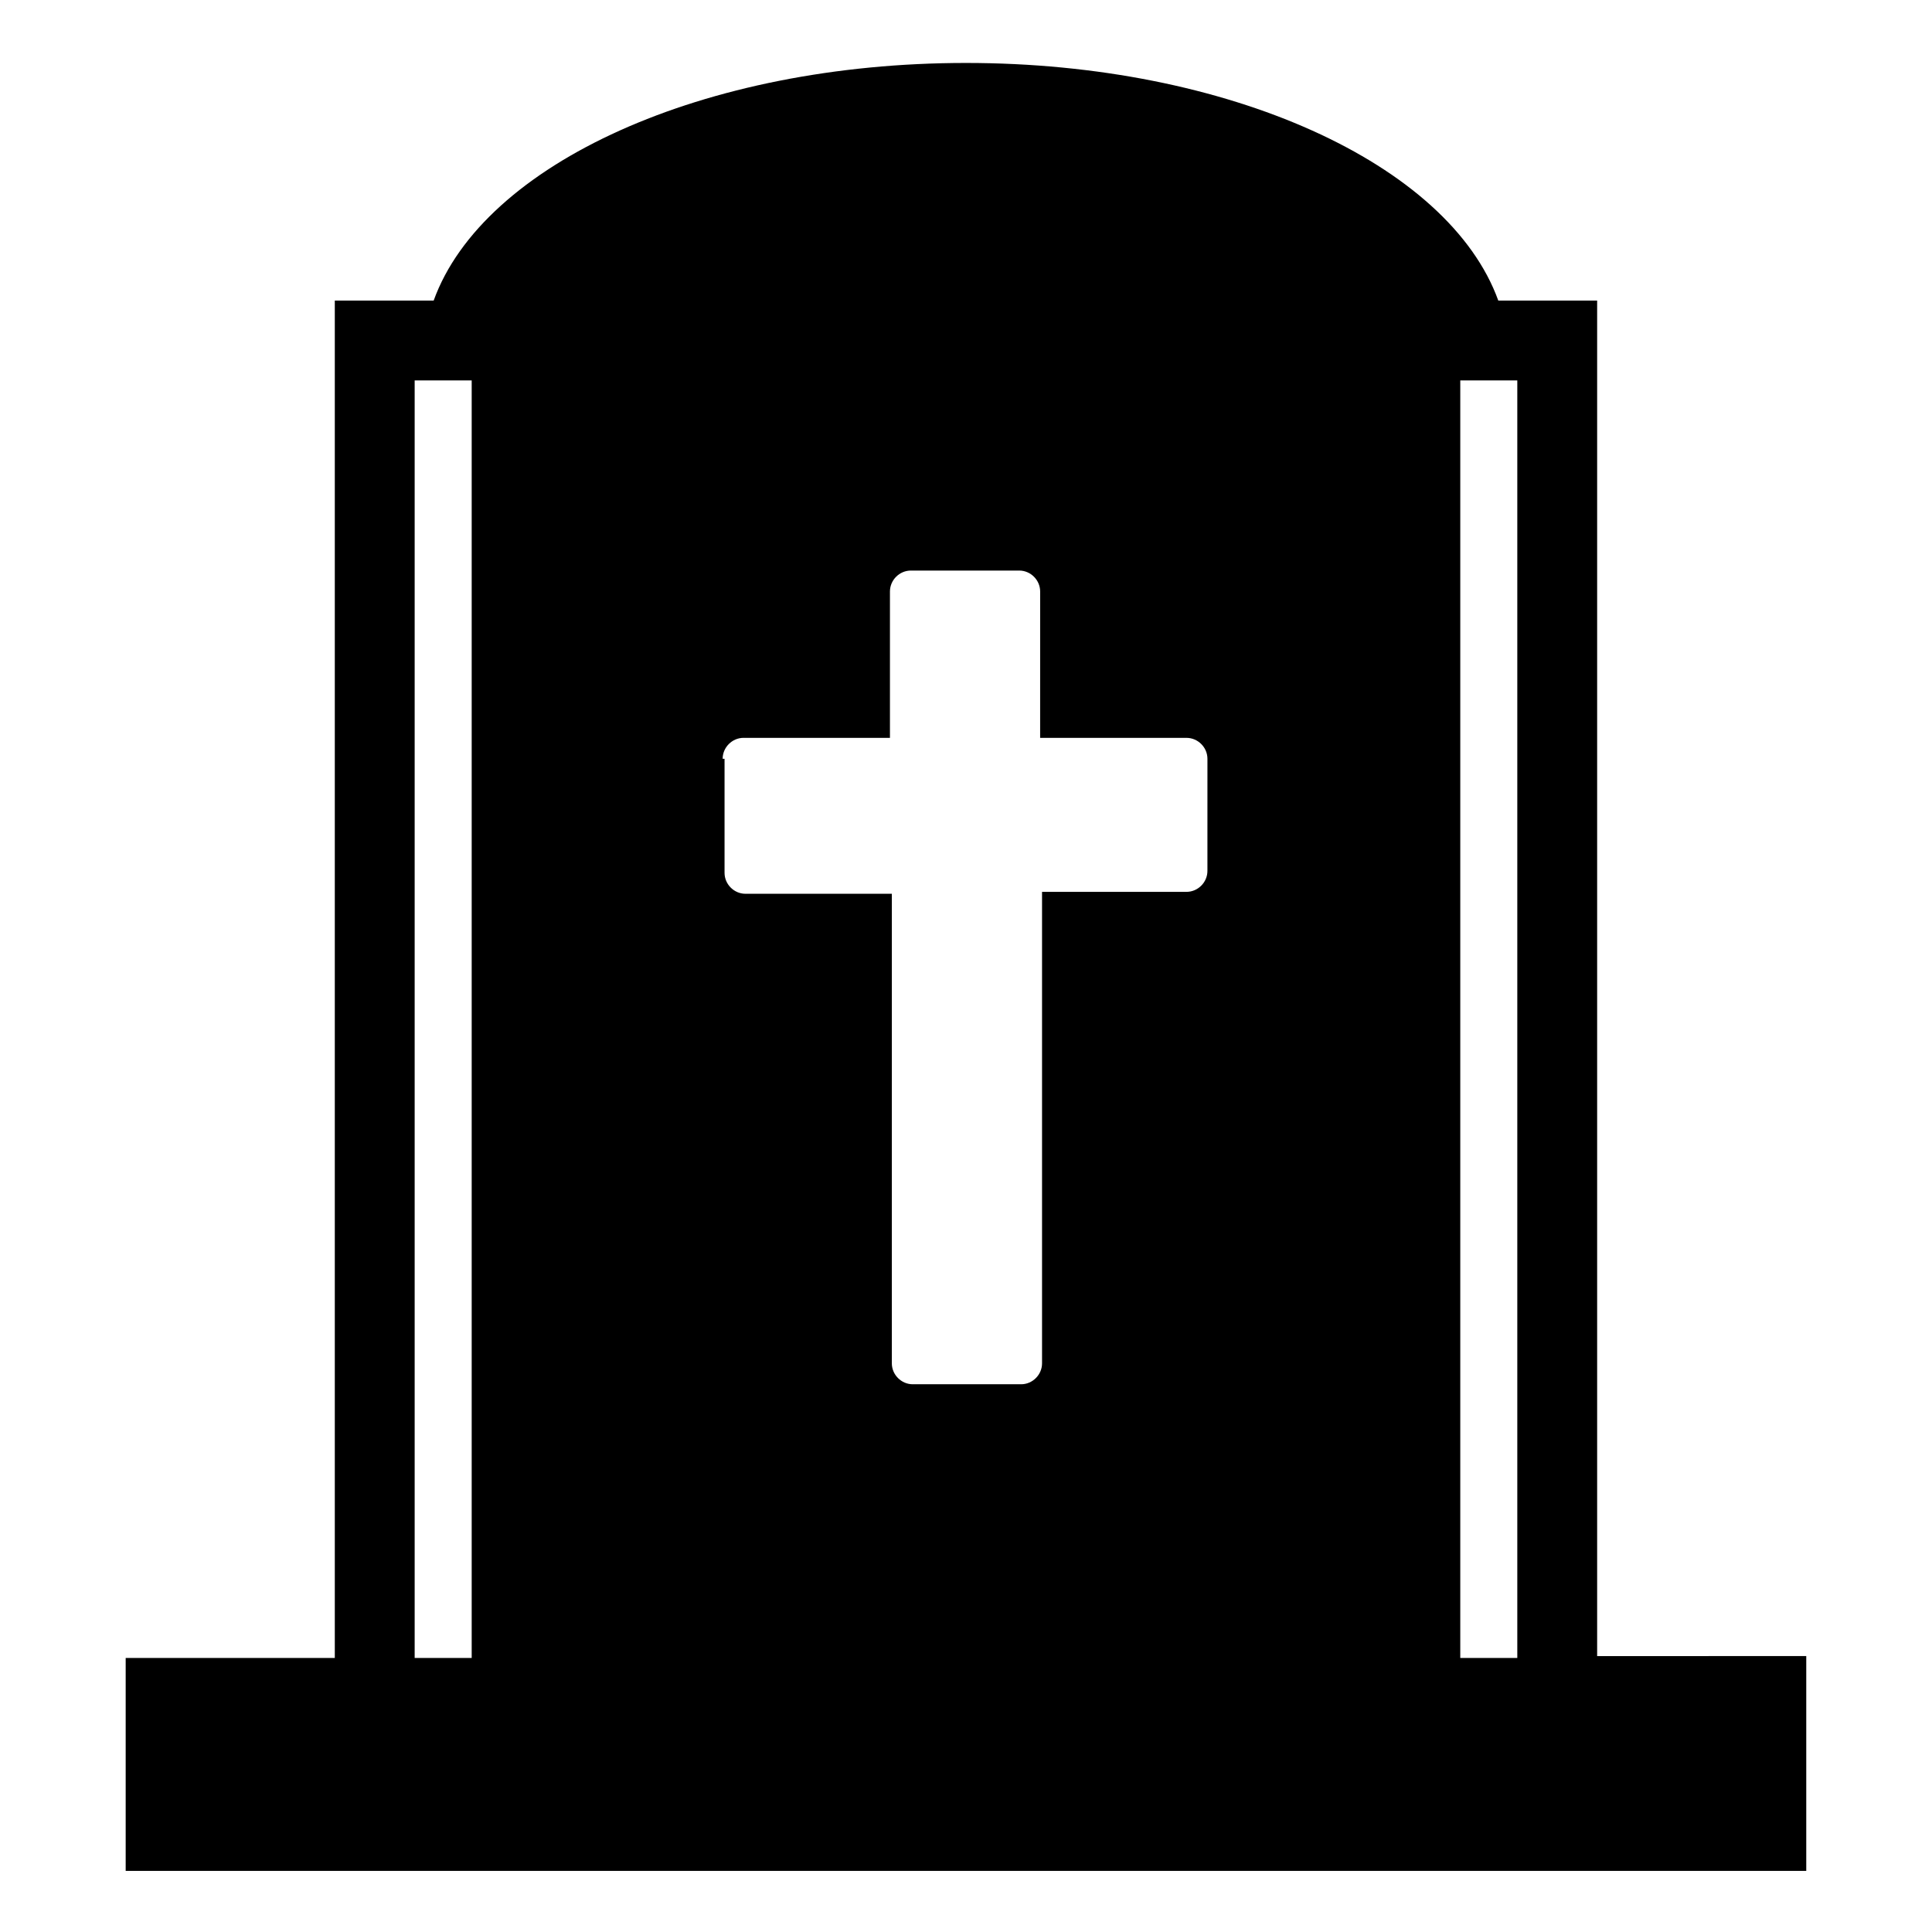
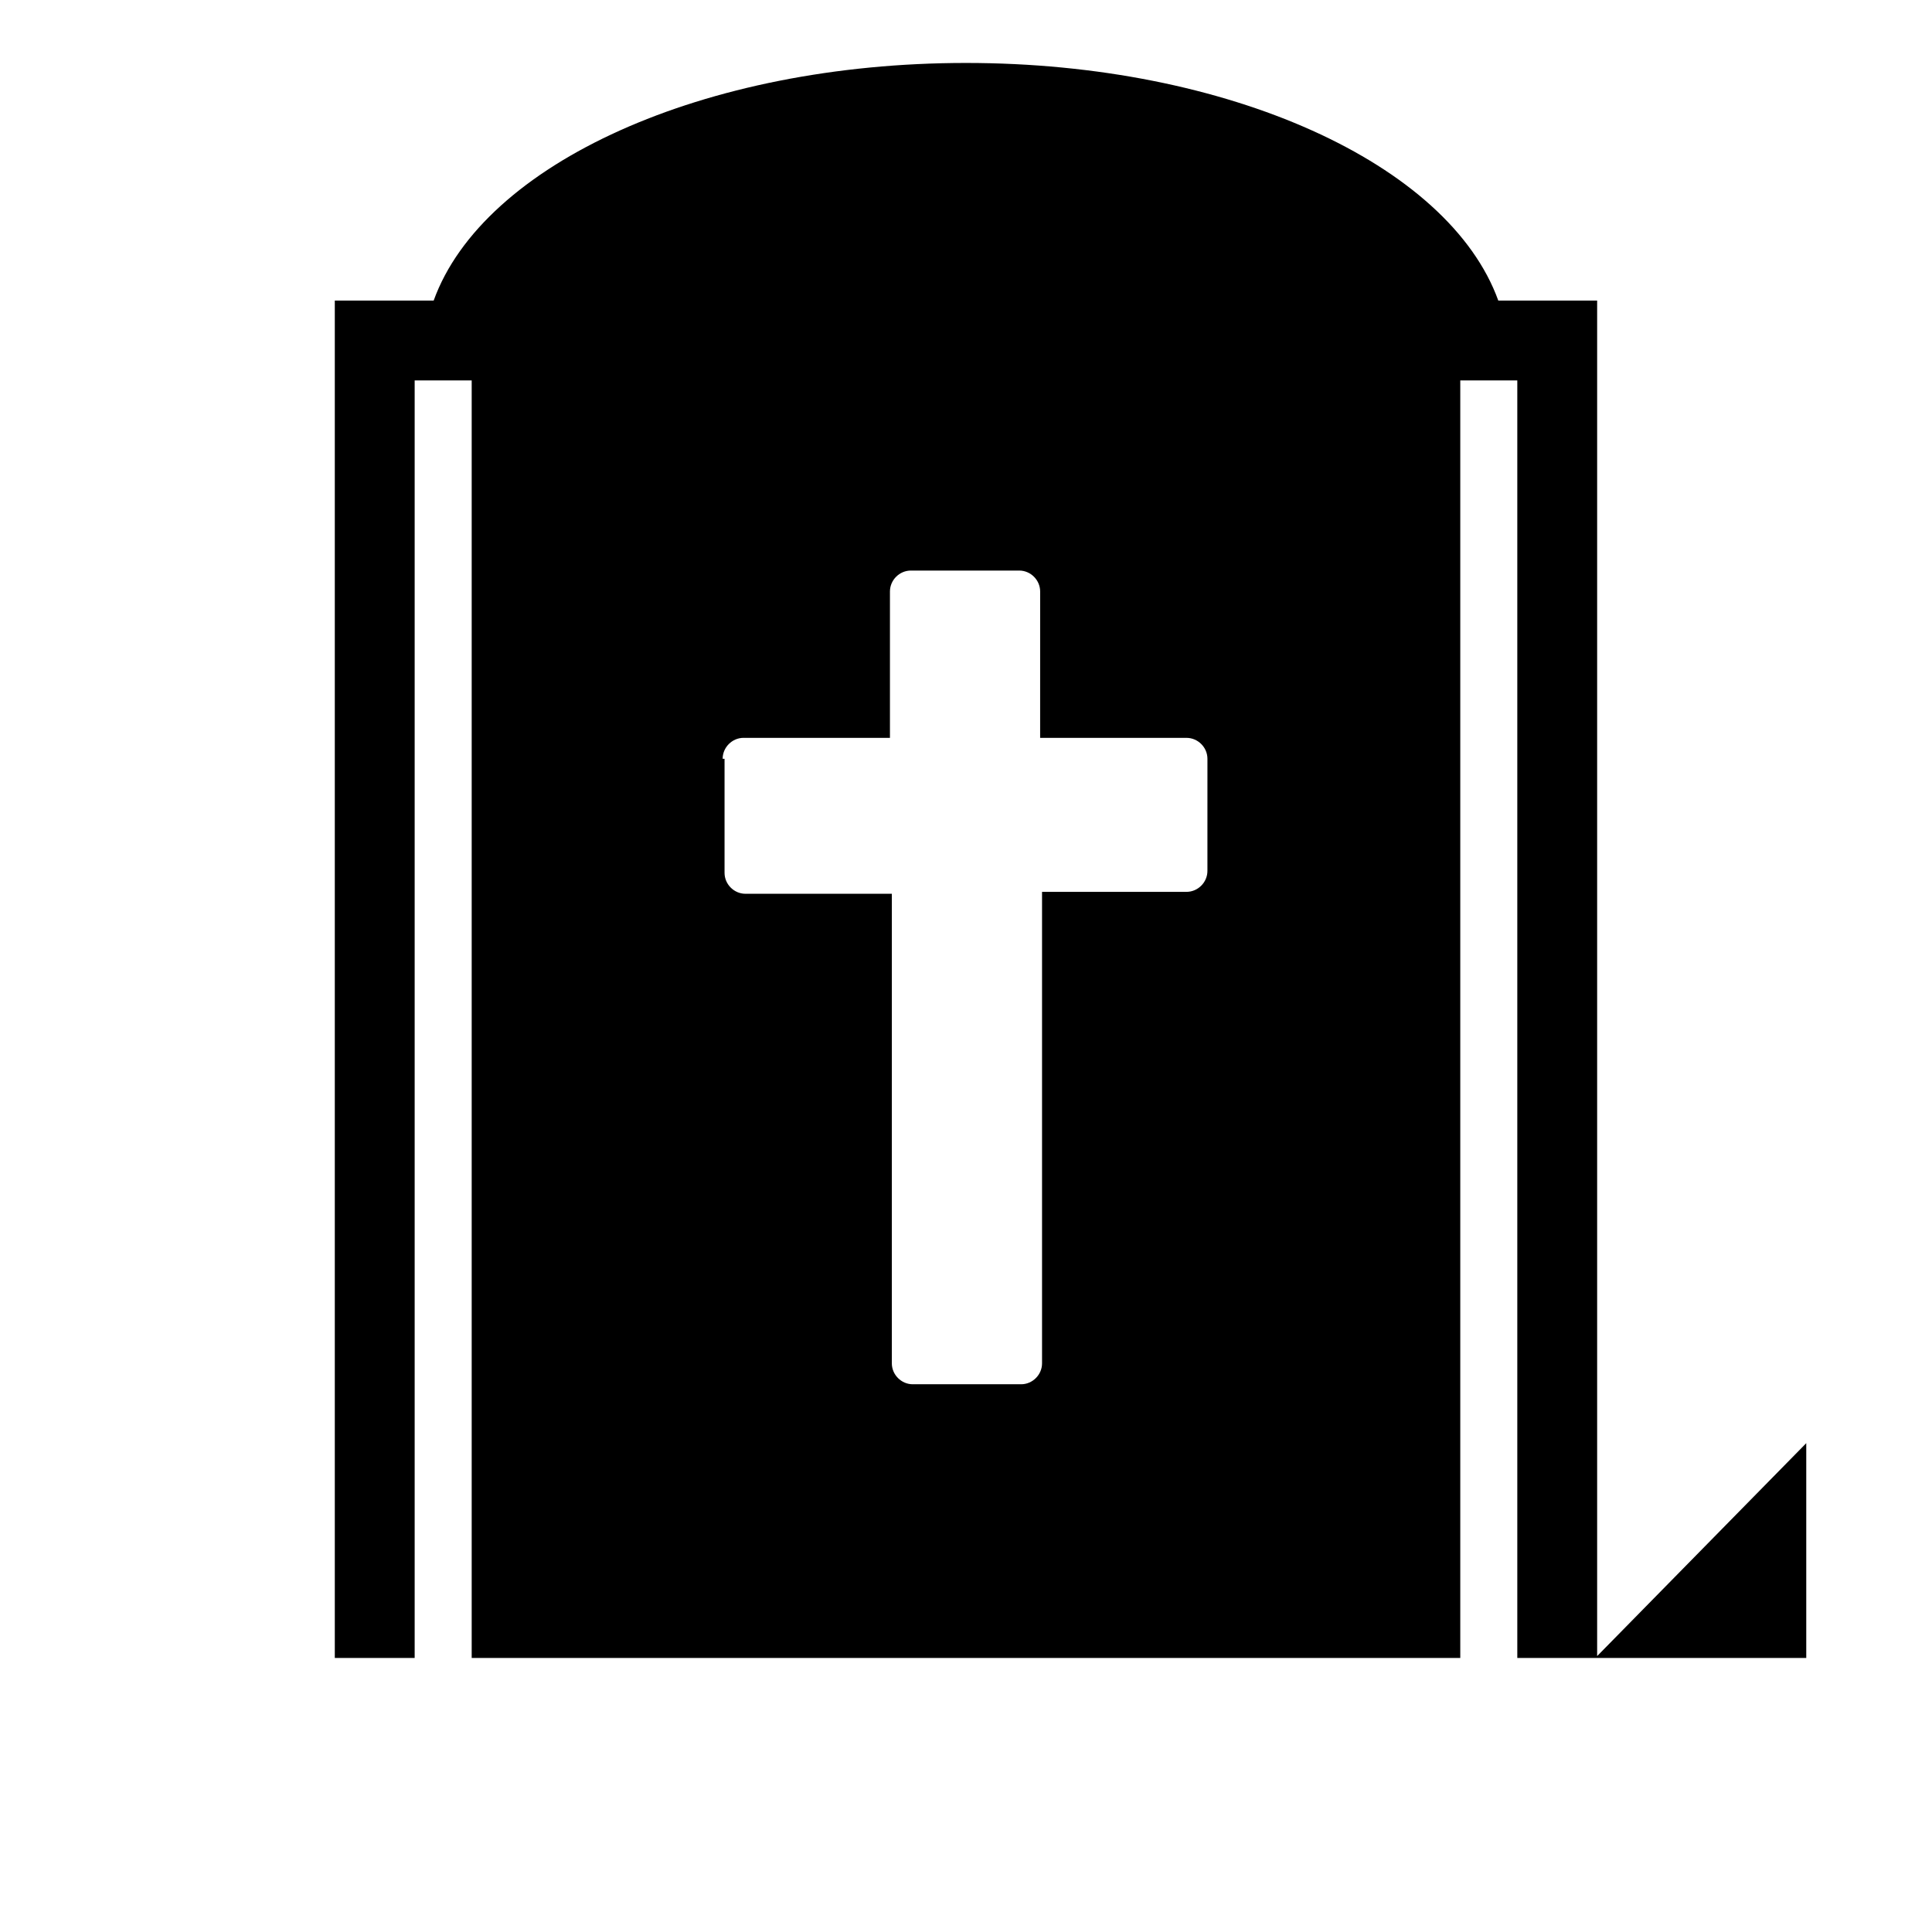
<svg xmlns="http://www.w3.org/2000/svg" fill="#000000" width="800px" height="800px" version="1.1" viewBox="144 144 512 512">
-   <path d="m567.26 582.88v-359.22h-26.195c-13.102-36.273-71.543-62.977-141.07-62.977-69.527 0-127.97 26.703-141.07 62.977h-26.199v359.72h-55.418v56.426h445.37v-56.926zm-231.75-237.8c0-3.023 2.519-5.543 5.543-5.543l38.793 0.004v-38.793c0-3.023 2.519-5.543 5.543-5.543h28.719c3.023 0 5.543 2.519 5.543 5.543l-0.004 38.793h38.793c3.023 0 5.543 2.519 5.543 5.543l-0.004 29.723c0 3.023-2.519 5.543-5.543 5.543h-38.285v124.95c0 3.023-2.519 5.543-5.543 5.543h-28.719c-3.023 0-5.543-2.519-5.543-5.543l0.004-124.44h-38.793c-3.023 0-5.543-2.519-5.543-5.543v-30.23zm210.59 238.3h-15.113v-338.56h15.113zm-292.21-338.56h15.113v338.56h-15.113z" />
+   <path d="m567.26 582.88v-359.22h-26.195c-13.102-36.273-71.543-62.977-141.07-62.977-69.527 0-127.97 26.703-141.07 62.977h-26.199v359.72h-55.418h445.37v-56.926zm-231.75-237.8c0-3.023 2.519-5.543 5.543-5.543l38.793 0.004v-38.793c0-3.023 2.519-5.543 5.543-5.543h28.719c3.023 0 5.543 2.519 5.543 5.543l-0.004 38.793h38.793c3.023 0 5.543 2.519 5.543 5.543l-0.004 29.723c0 3.023-2.519 5.543-5.543 5.543h-38.285v124.95c0 3.023-2.519 5.543-5.543 5.543h-28.719c-3.023 0-5.543-2.519-5.543-5.543l0.004-124.44h-38.793c-3.023 0-5.543-2.519-5.543-5.543v-30.23zm210.59 238.3h-15.113v-338.56h15.113zm-292.21-338.56h15.113v338.56h-15.113z" />
</svg>